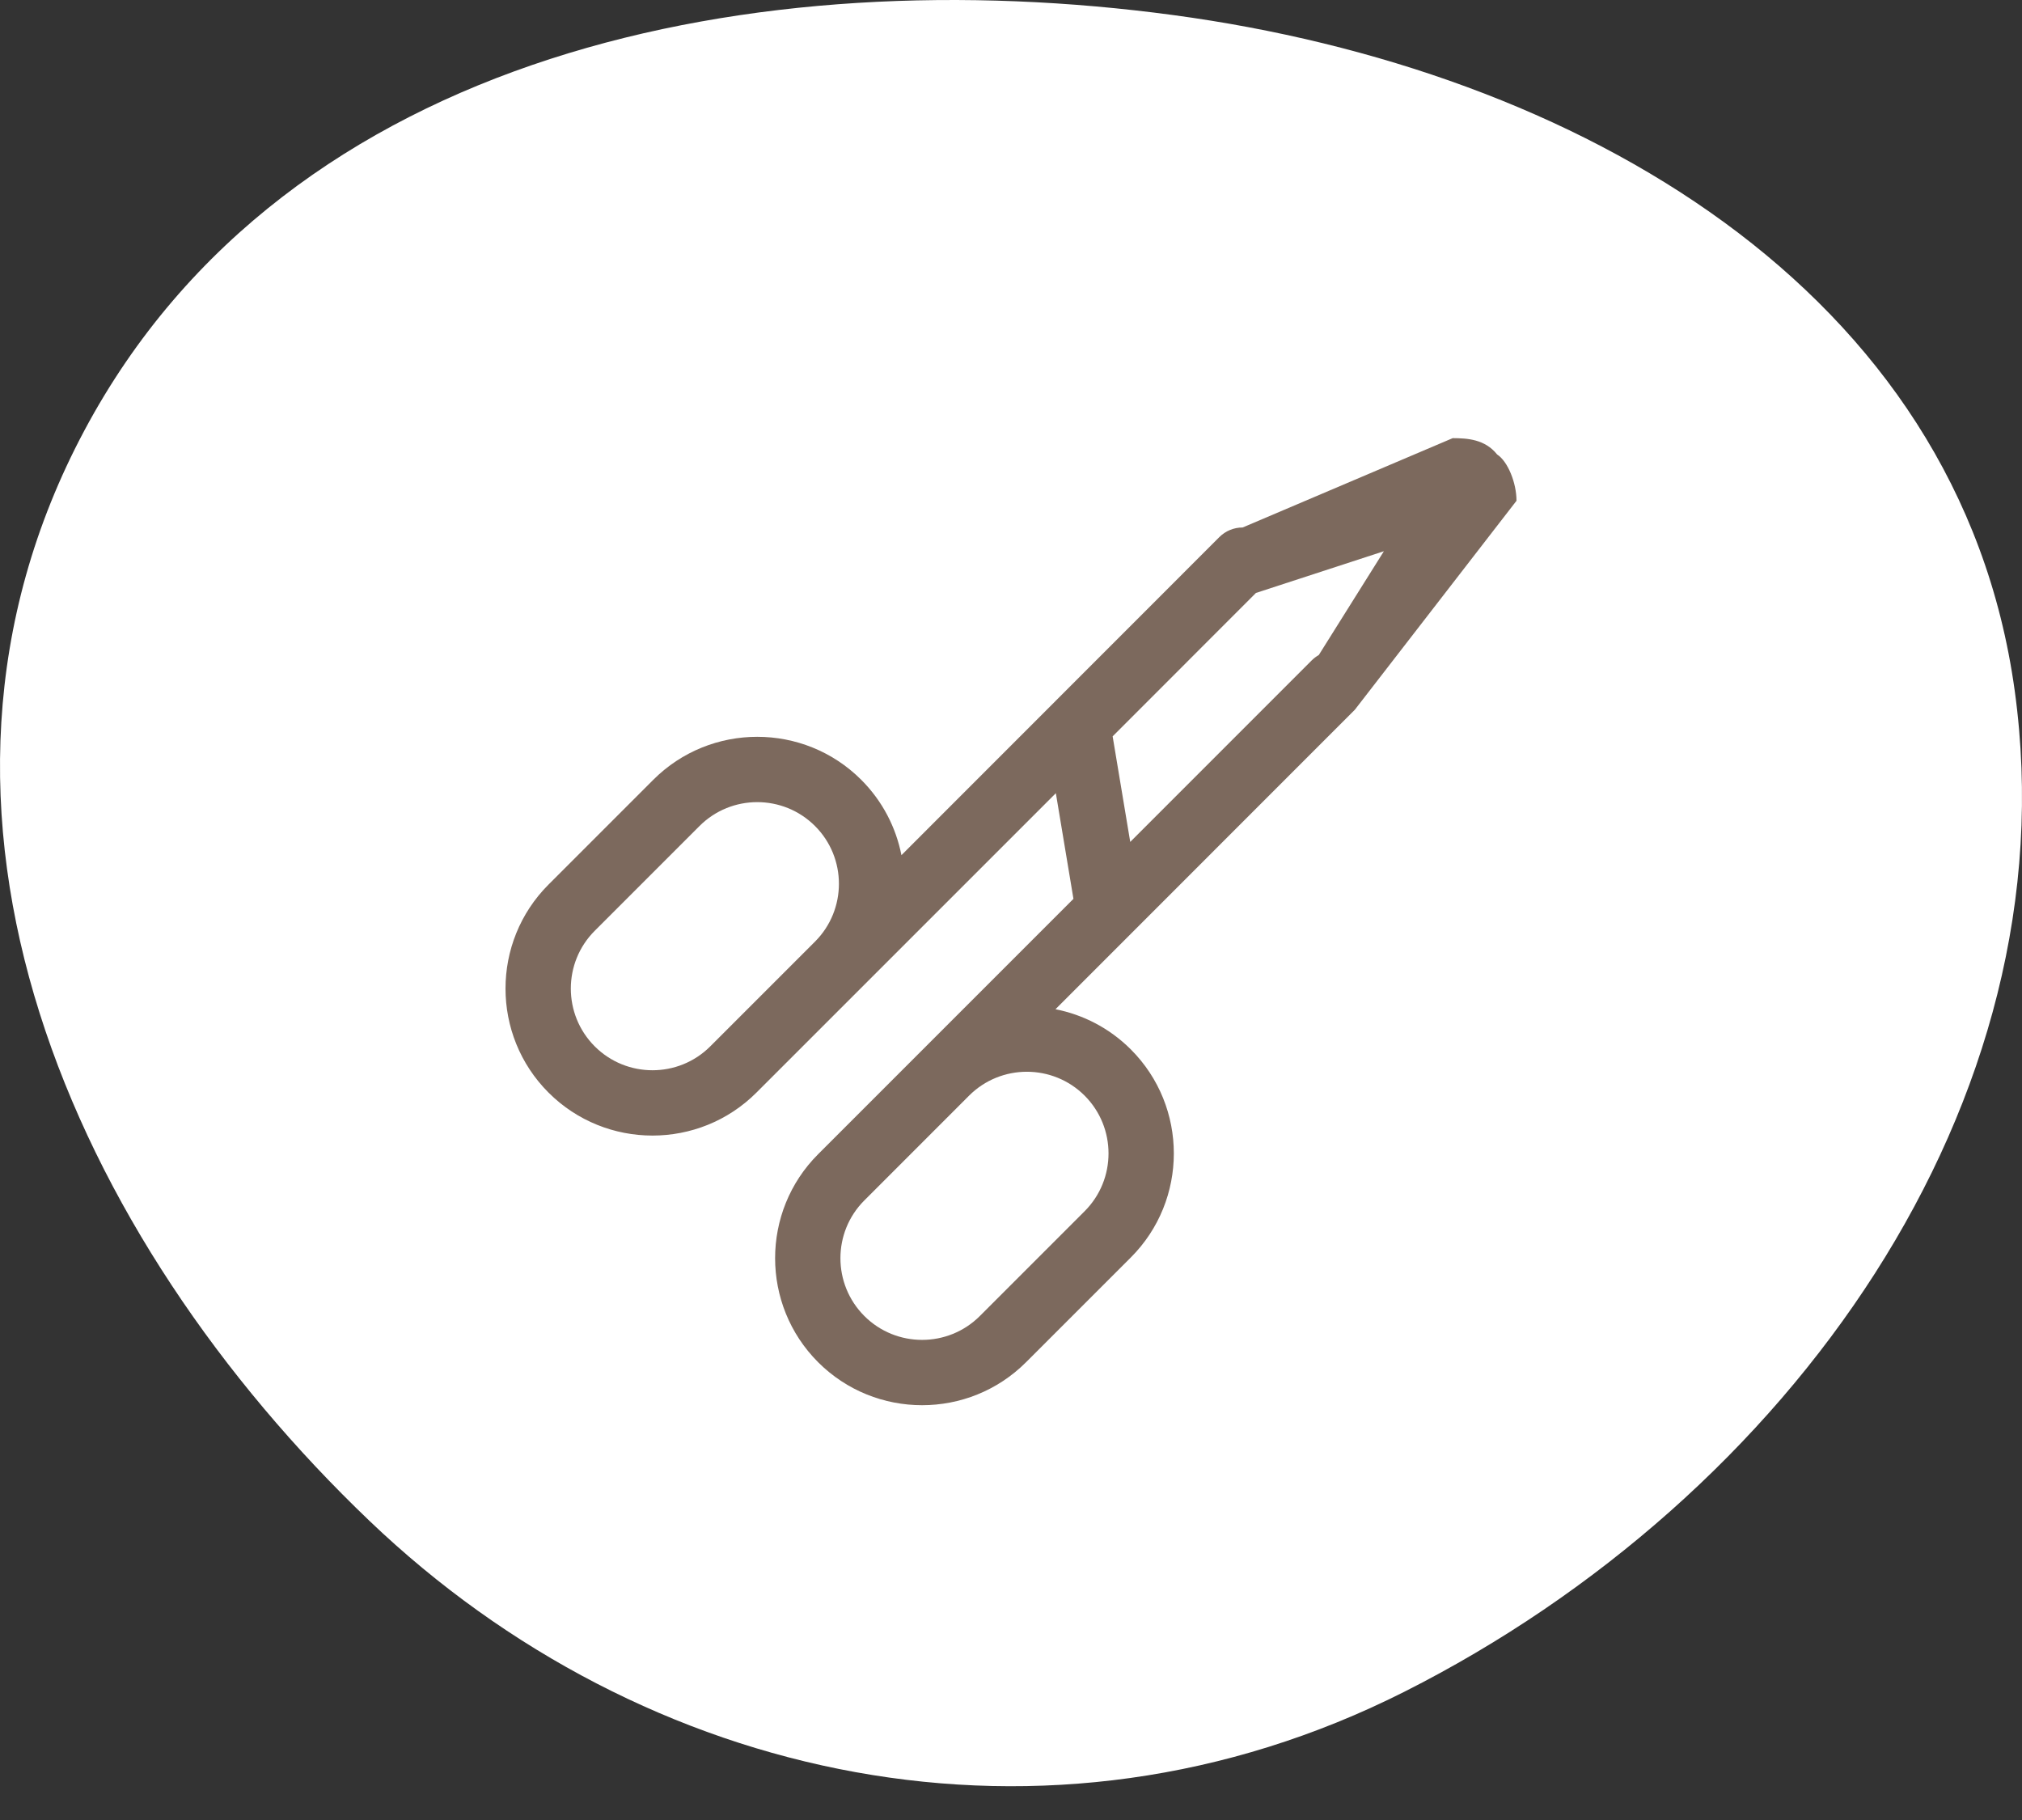
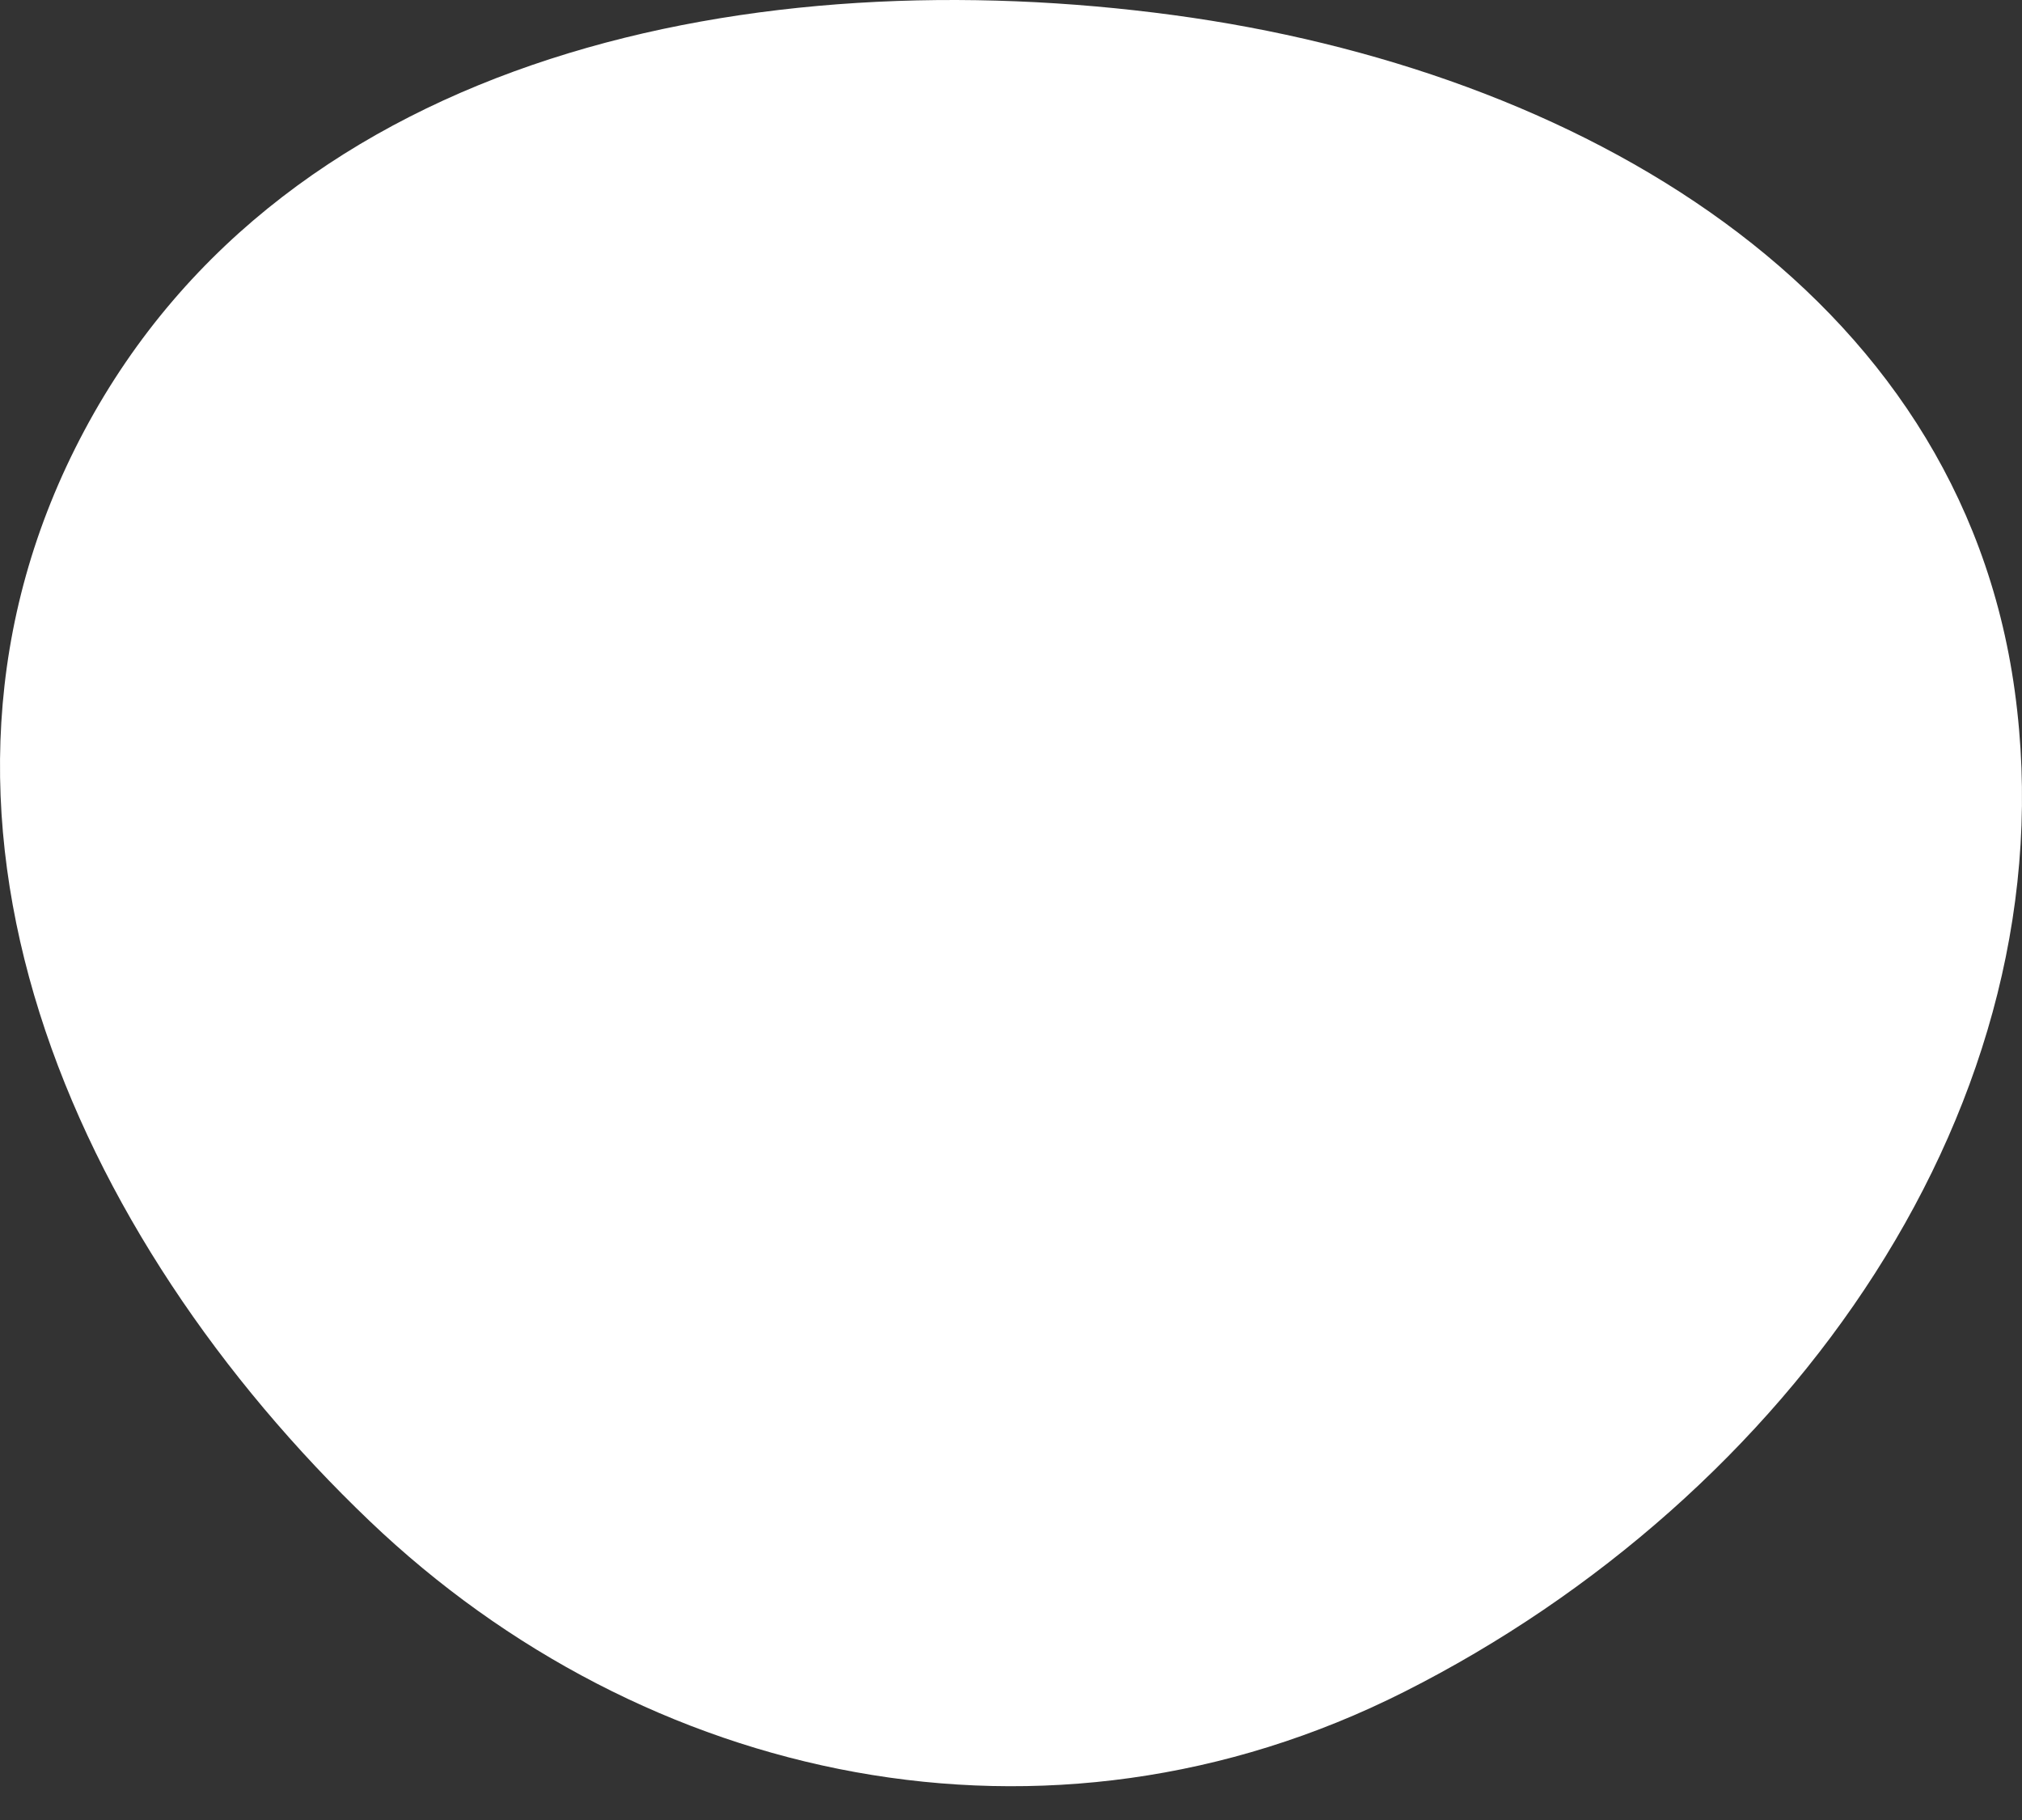
<svg xmlns="http://www.w3.org/2000/svg" width="60" height="54" viewBox="0 0 60 54" fill="none">
  <rect x="0" y="0" width="60" height="54" fill="#333333" stroke="none" />
  <path fill-rule="evenodd" clip-rule="evenodd" d="M10.967 45.128C2.19 36.742 -3.548 24.107 2.505 12.771C8.54 1.466 22.556 -1.206 34.82 0.448C46.766 2.059 58.139 8.555 59.784 20.494C61.47 32.733 53.087 44.435 41.674 50.194C31.062 55.549 19.093 52.891 10.967 45.128Z" fill="white" />
-   <path d="M33.556 31.137C32.922 30.503 32.14 30.106 31.32 29.944L40.204 21.057L45 14.858C45 14.327 44.742 13.688 44.425 13.484C44.063 13.032 43.546 13.002 43.107 13L36.873 15.651C36.615 15.65 36.366 15.752 36.183 15.935L26.749 25.373C26.587 24.553 26.19 23.771 25.556 23.137C23.855 21.436 21.086 21.436 19.385 23.137L16.276 26.246C14.575 27.947 14.575 30.716 16.276 32.417C17.978 34.118 20.746 34.118 22.447 32.417L31.331 23.534L31.853 26.669L24.276 34.246C22.575 35.947 22.575 38.715 24.276 40.417C25.977 42.118 28.746 42.118 30.447 40.417L33.556 37.309C35.257 35.607 35.257 32.838 33.556 31.137ZM17.648 31.046C16.702 30.1 16.702 28.562 17.648 27.617L20.756 24.509C21.701 23.563 23.239 23.563 24.185 24.509C25.13 25.453 25.13 26.991 24.186 27.936L21.076 31.046C20.131 31.991 18.593 31.991 17.648 31.046ZM33.538 24.98L33.016 21.848L37.268 17.593L41.065 16.355L39.133 19.435C39.057 19.478 38.987 19.531 38.925 19.592L33.538 24.98ZM29.076 39.046C28.131 39.991 26.593 39.991 25.648 39.046C24.702 38.1 24.702 36.562 25.648 35.617L28.756 32.508C29.701 31.563 31.239 31.563 32.185 32.508C33.13 33.454 33.13 34.992 32.185 35.937L29.076 39.046Z" fill="#7C695D" />
</svg>